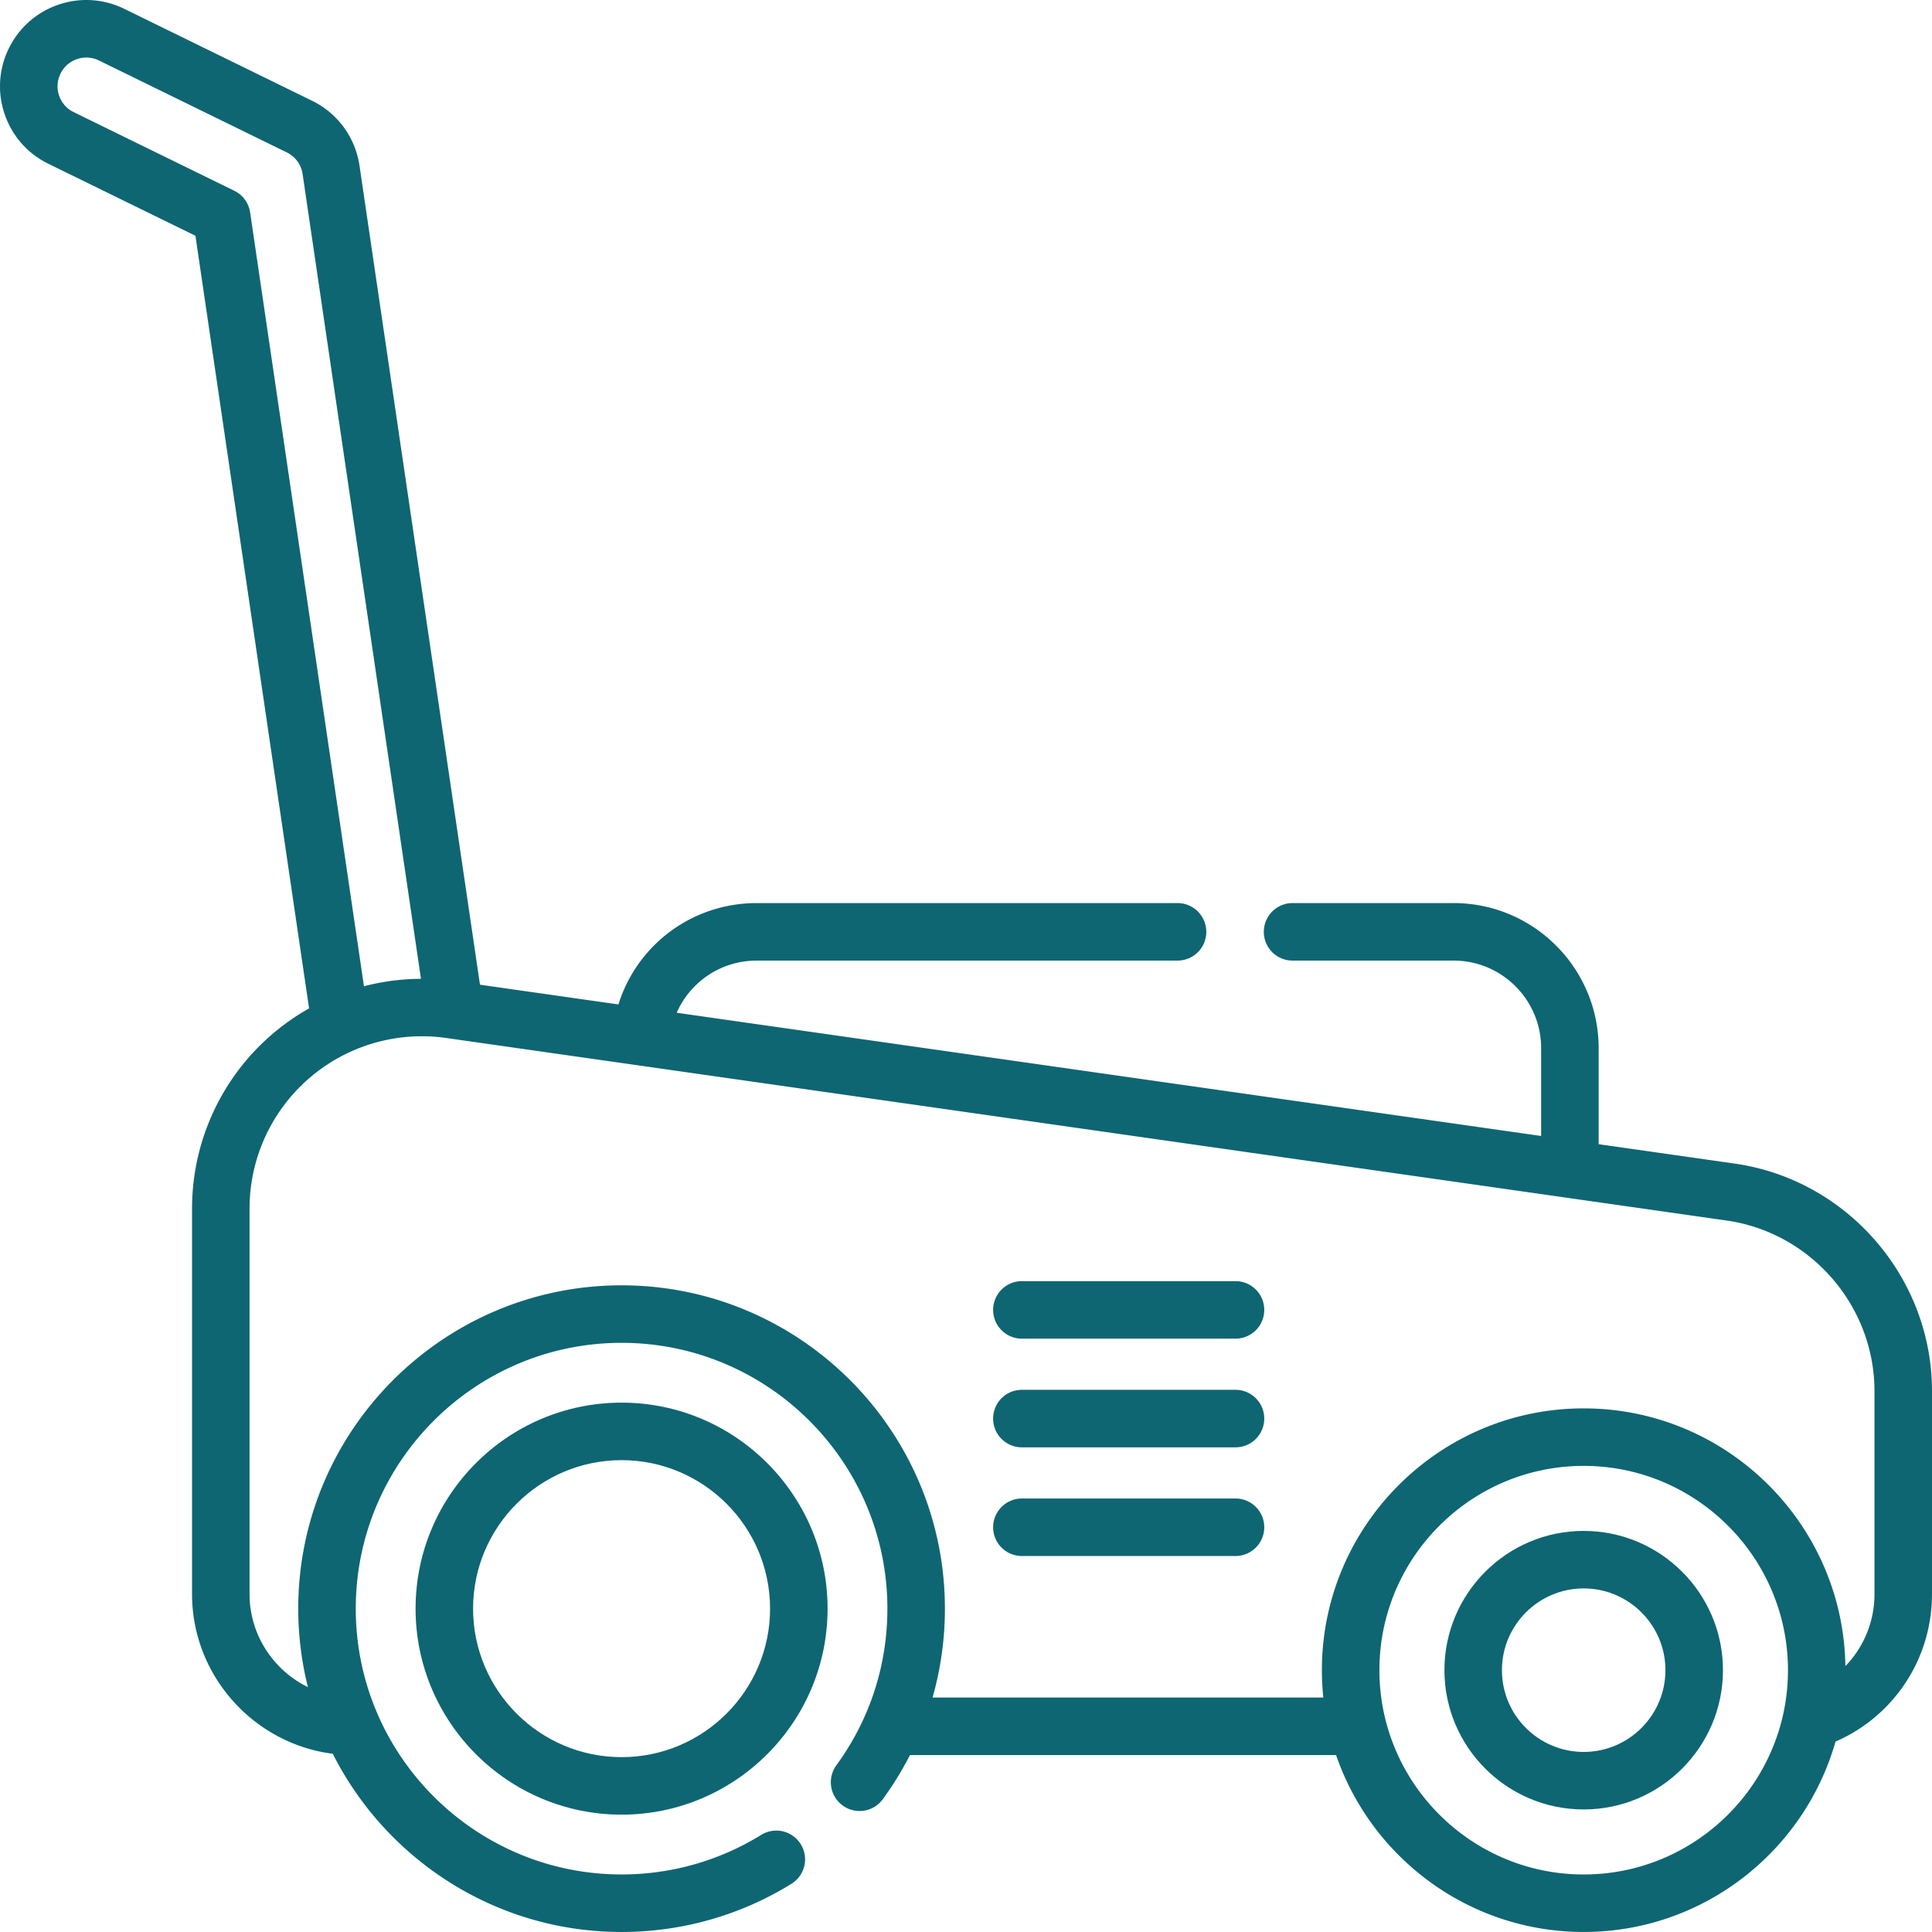
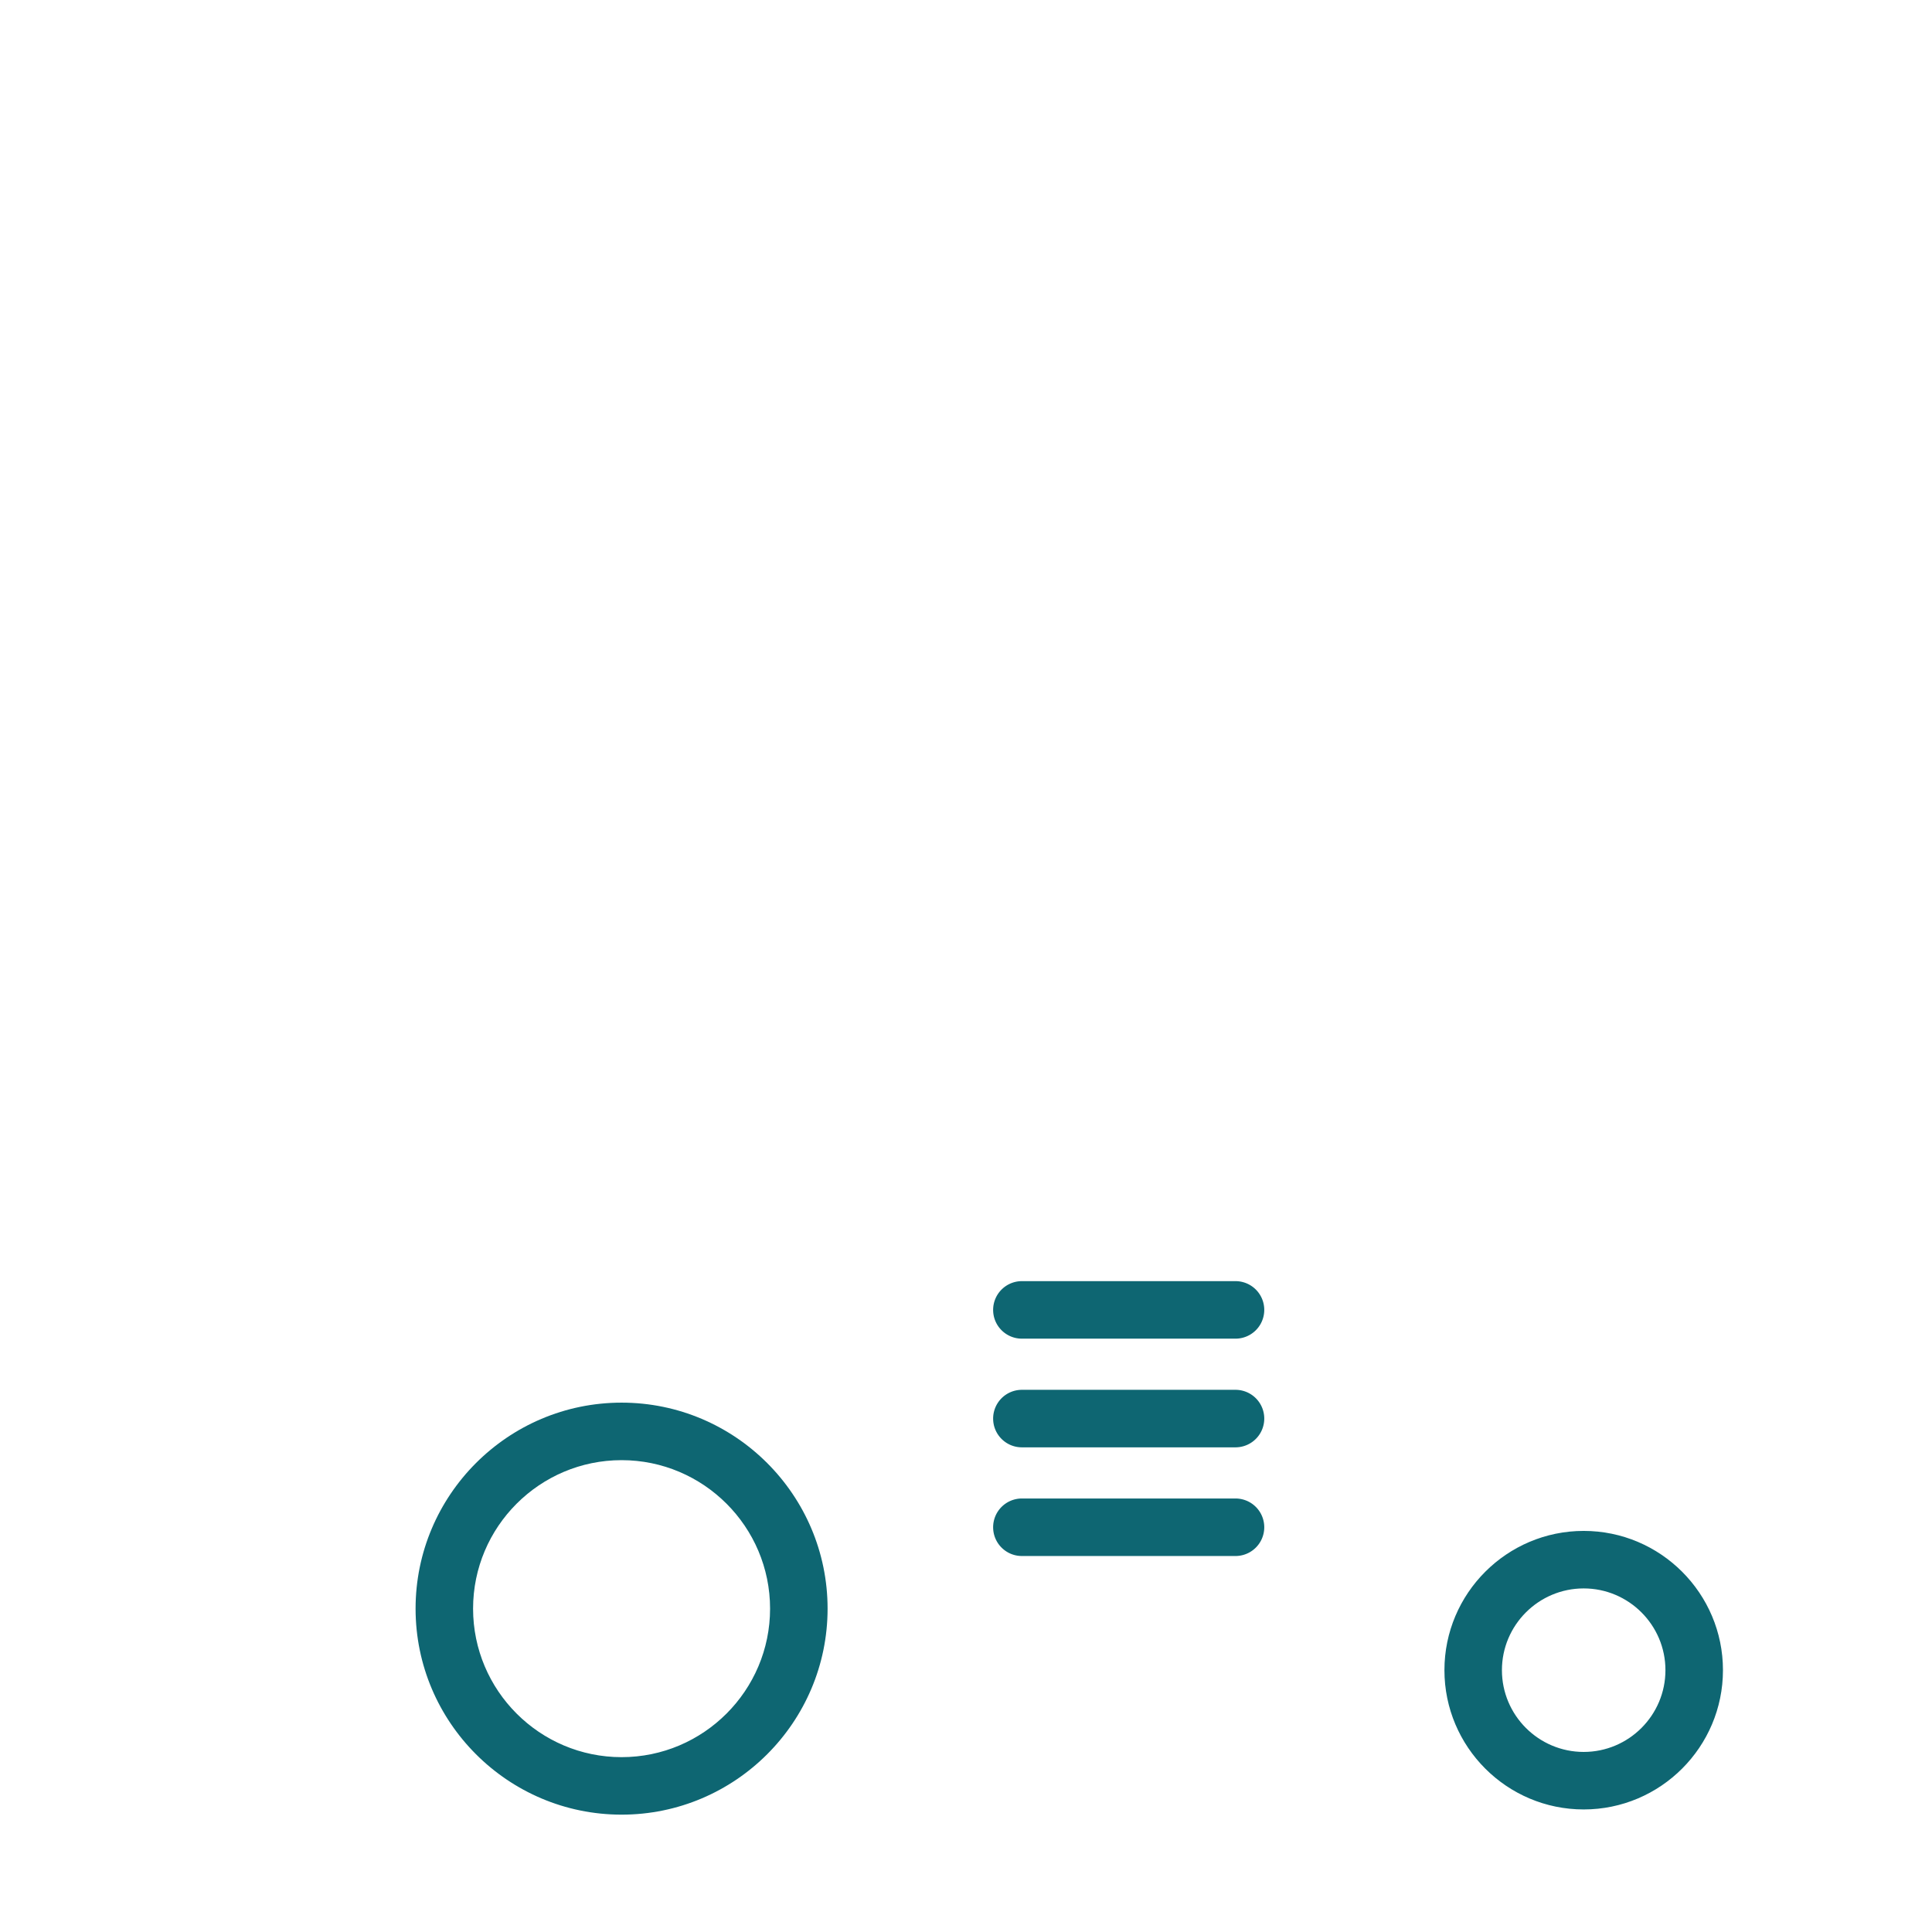
<svg xmlns="http://www.w3.org/2000/svg" width="512" height="512" x="0" y="0" viewBox="0 0 512.001 512" style="enable-background:new 0 0 512 512" xml:space="preserve">
  <g>
-     <path d="M164.727 371.715c-30.106 0-54.594 24.492-54.594 54.594 0 30.105 24.488 54.593 54.594 54.593 30.101 0 54.593-24.488 54.593-54.593 0-30.102-24.492-54.594-54.593-54.594zm0 93.95c-21.7 0-39.356-17.657-39.356-39.356 0-21.7 17.656-39.352 39.356-39.352 21.699 0 39.351 17.652 39.351 39.352 0 21.699-17.656 39.355-39.351 39.355zM419.695 405.707c-20.351 0-36.906 16.555-36.906 36.906 0 20.352 16.555 36.91 36.906 36.91 20.352 0 36.907-16.558 36.907-36.91 0-20.351-16.555-36.906-36.907-36.906zm0 58.574c-11.949 0-21.668-9.719-21.668-21.668 0-11.945 9.72-21.664 21.668-21.664 11.946 0 21.664 9.719 21.664 21.664 0 11.95-9.718 21.668-21.664 21.668zm0 0" fill="#0e6672" opacity="1" data-original="#000000" />
-     <path d="m459.68 308.355-36.024-5.132v-25.457c0-21.196-17.242-38.442-38.437-38.442h-42.672a7.621 7.621 0 0 0 0 15.242h42.672c12.793 0 23.199 10.41 23.199 23.2v23.28l-229.082-32.655c3.598-8.215 11.75-13.825 21.223-13.825h111.503a7.621 7.621 0 1 0 0-15.242H200.56c-17.168 0-31.762 11.113-36.668 26.863l-36.692-5.23L95.277 43.93a22.797 22.797 0 0 0-12.562-17.223L32.922 2.336C27.442-.344 21.238-.73 15.46 1.246 9.687 3.23 5.027 7.34 2.348 12.816a22.693 22.693 0 0 0-1.106 17.461c1.98 5.782 6.09 10.442 11.578 13.125L51.793 62.48 81.91 267.238a61.034 61.034 0 0 0-10.023 7.047 60.875 60.875 0 0 0-20.992 46.008v102.16c0 21.602 16.332 39.645 37.292 42.313 14.118 27.98 43.118 47.23 76.543 47.23 15.946 0 31.512-4.414 45.008-12.766a7.62 7.62 0 0 0 2.473-10.492 7.624 7.624 0 0 0-10.488-2.472c-11.09 6.859-23.88 10.484-36.993 10.484-38.843 0-70.449-31.598-70.449-70.438 0-38.843 31.606-70.445 70.45-70.445 38.84 0 70.437 31.602 70.437 70.445 0 15.036-4.676 29.391-13.523 41.508a7.62 7.62 0 0 0 1.664 10.649 7.62 7.62 0 0 0 10.648-1.664 86.8 86.8 0 0 0 7.188-11.696h112.933c9.367 27.246 35.235 46.883 65.617 46.883 31.692 0 58.473-21.37 66.735-50.453 15.457-6.719 25.57-21.918 25.57-39.086v-53.797c0-30.129-22.492-56.054-52.32-60.3zM66.285 56.29a7.612 7.612 0 0 0-4.187-5.734L19.52 29.71a7.551 7.551 0 0 1-3.856-4.367 7.555 7.555 0 0 1 .371-5.82 7.547 7.547 0 0 1 4.371-3.856 7.558 7.558 0 0 1 5.817.36l49.793 24.37a7.567 7.567 0 0 1 4.18 5.735l31.366 213.265c-5.125.02-10.199.688-15.109 1.97zm353.41 440.465c-29.851 0-54.136-24.29-54.136-54.14 0-29.852 24.285-54.137 54.136-54.137 29.852 0 54.137 24.285 54.137 54.136 0 29.852-24.285 54.14-54.137 54.14zm77.063-74.3a27.327 27.327 0 0 1-7.711 19.081c-.582-37.758-31.461-68.3-69.352-68.3-38.258 0-69.379 31.124-69.379 69.378 0 2.45.13 4.871.38 7.254h-103.56a85.855 85.855 0 0 0 3.274-23.554c0-47.25-38.437-85.688-85.68-85.688-47.25 0-85.69 38.438-85.69 85.688 0 7.171.897 14.132 2.565 20.792-9.14-4.464-15.472-13.87-15.472-24.652v-102.16c0-13.242 5.738-25.816 15.742-34.496s23.266-12.586 36.379-10.719l339.277 48.367c22.364 3.184 39.227 22.621 39.227 45.215zm0 0" fill="#0e6672" opacity="1" data-original="#000000" />
+     <path d="M164.727 371.715c-30.106 0-54.594 24.492-54.594 54.594 0 30.105 24.488 54.593 54.594 54.593 30.101 0 54.593-24.488 54.593-54.593 0-30.102-24.492-54.594-54.593-54.594zm0 93.95c-21.7 0-39.356-17.657-39.356-39.356 0-21.7 17.656-39.352 39.356-39.352 21.699 0 39.351 17.652 39.351 39.352 0 21.699-17.656 39.355-39.351 39.355zM419.695 405.707c-20.351 0-36.906 16.555-36.906 36.906 0 20.352 16.555 36.91 36.906 36.91 20.352 0 36.907-16.558 36.907-36.91 0-20.351-16.555-36.906-36.907-36.906m0 58.574c-11.949 0-21.668-9.719-21.668-21.668 0-11.945 9.72-21.664 21.668-21.664 11.946 0 21.664 9.719 21.664 21.664 0 11.95-9.718 21.668-21.664 21.668zm0 0" fill="#0e6672" opacity="1" data-original="#000000" />
    <path d="M327.422 339.516h-56.61a7.621 7.621 0 0 0-7.62 7.62c0 4.212 3.41 7.622 7.62 7.622h56.61a7.621 7.621 0 0 0 0-15.242zM327.422 368.316h-56.61a7.621 7.621 0 0 0-7.62 7.621c0 4.211 3.41 7.622 7.62 7.622h56.61a7.621 7.621 0 0 0 0-15.243zM327.422 397.117h-56.61a7.621 7.621 0 0 0-7.62 7.621c0 4.211 3.41 7.621 7.62 7.621h56.61a7.621 7.621 0 0 0 0-15.242zm0 0" fill="#0e6672" opacity="1" data-original="#000000" />
  </g>
</svg>